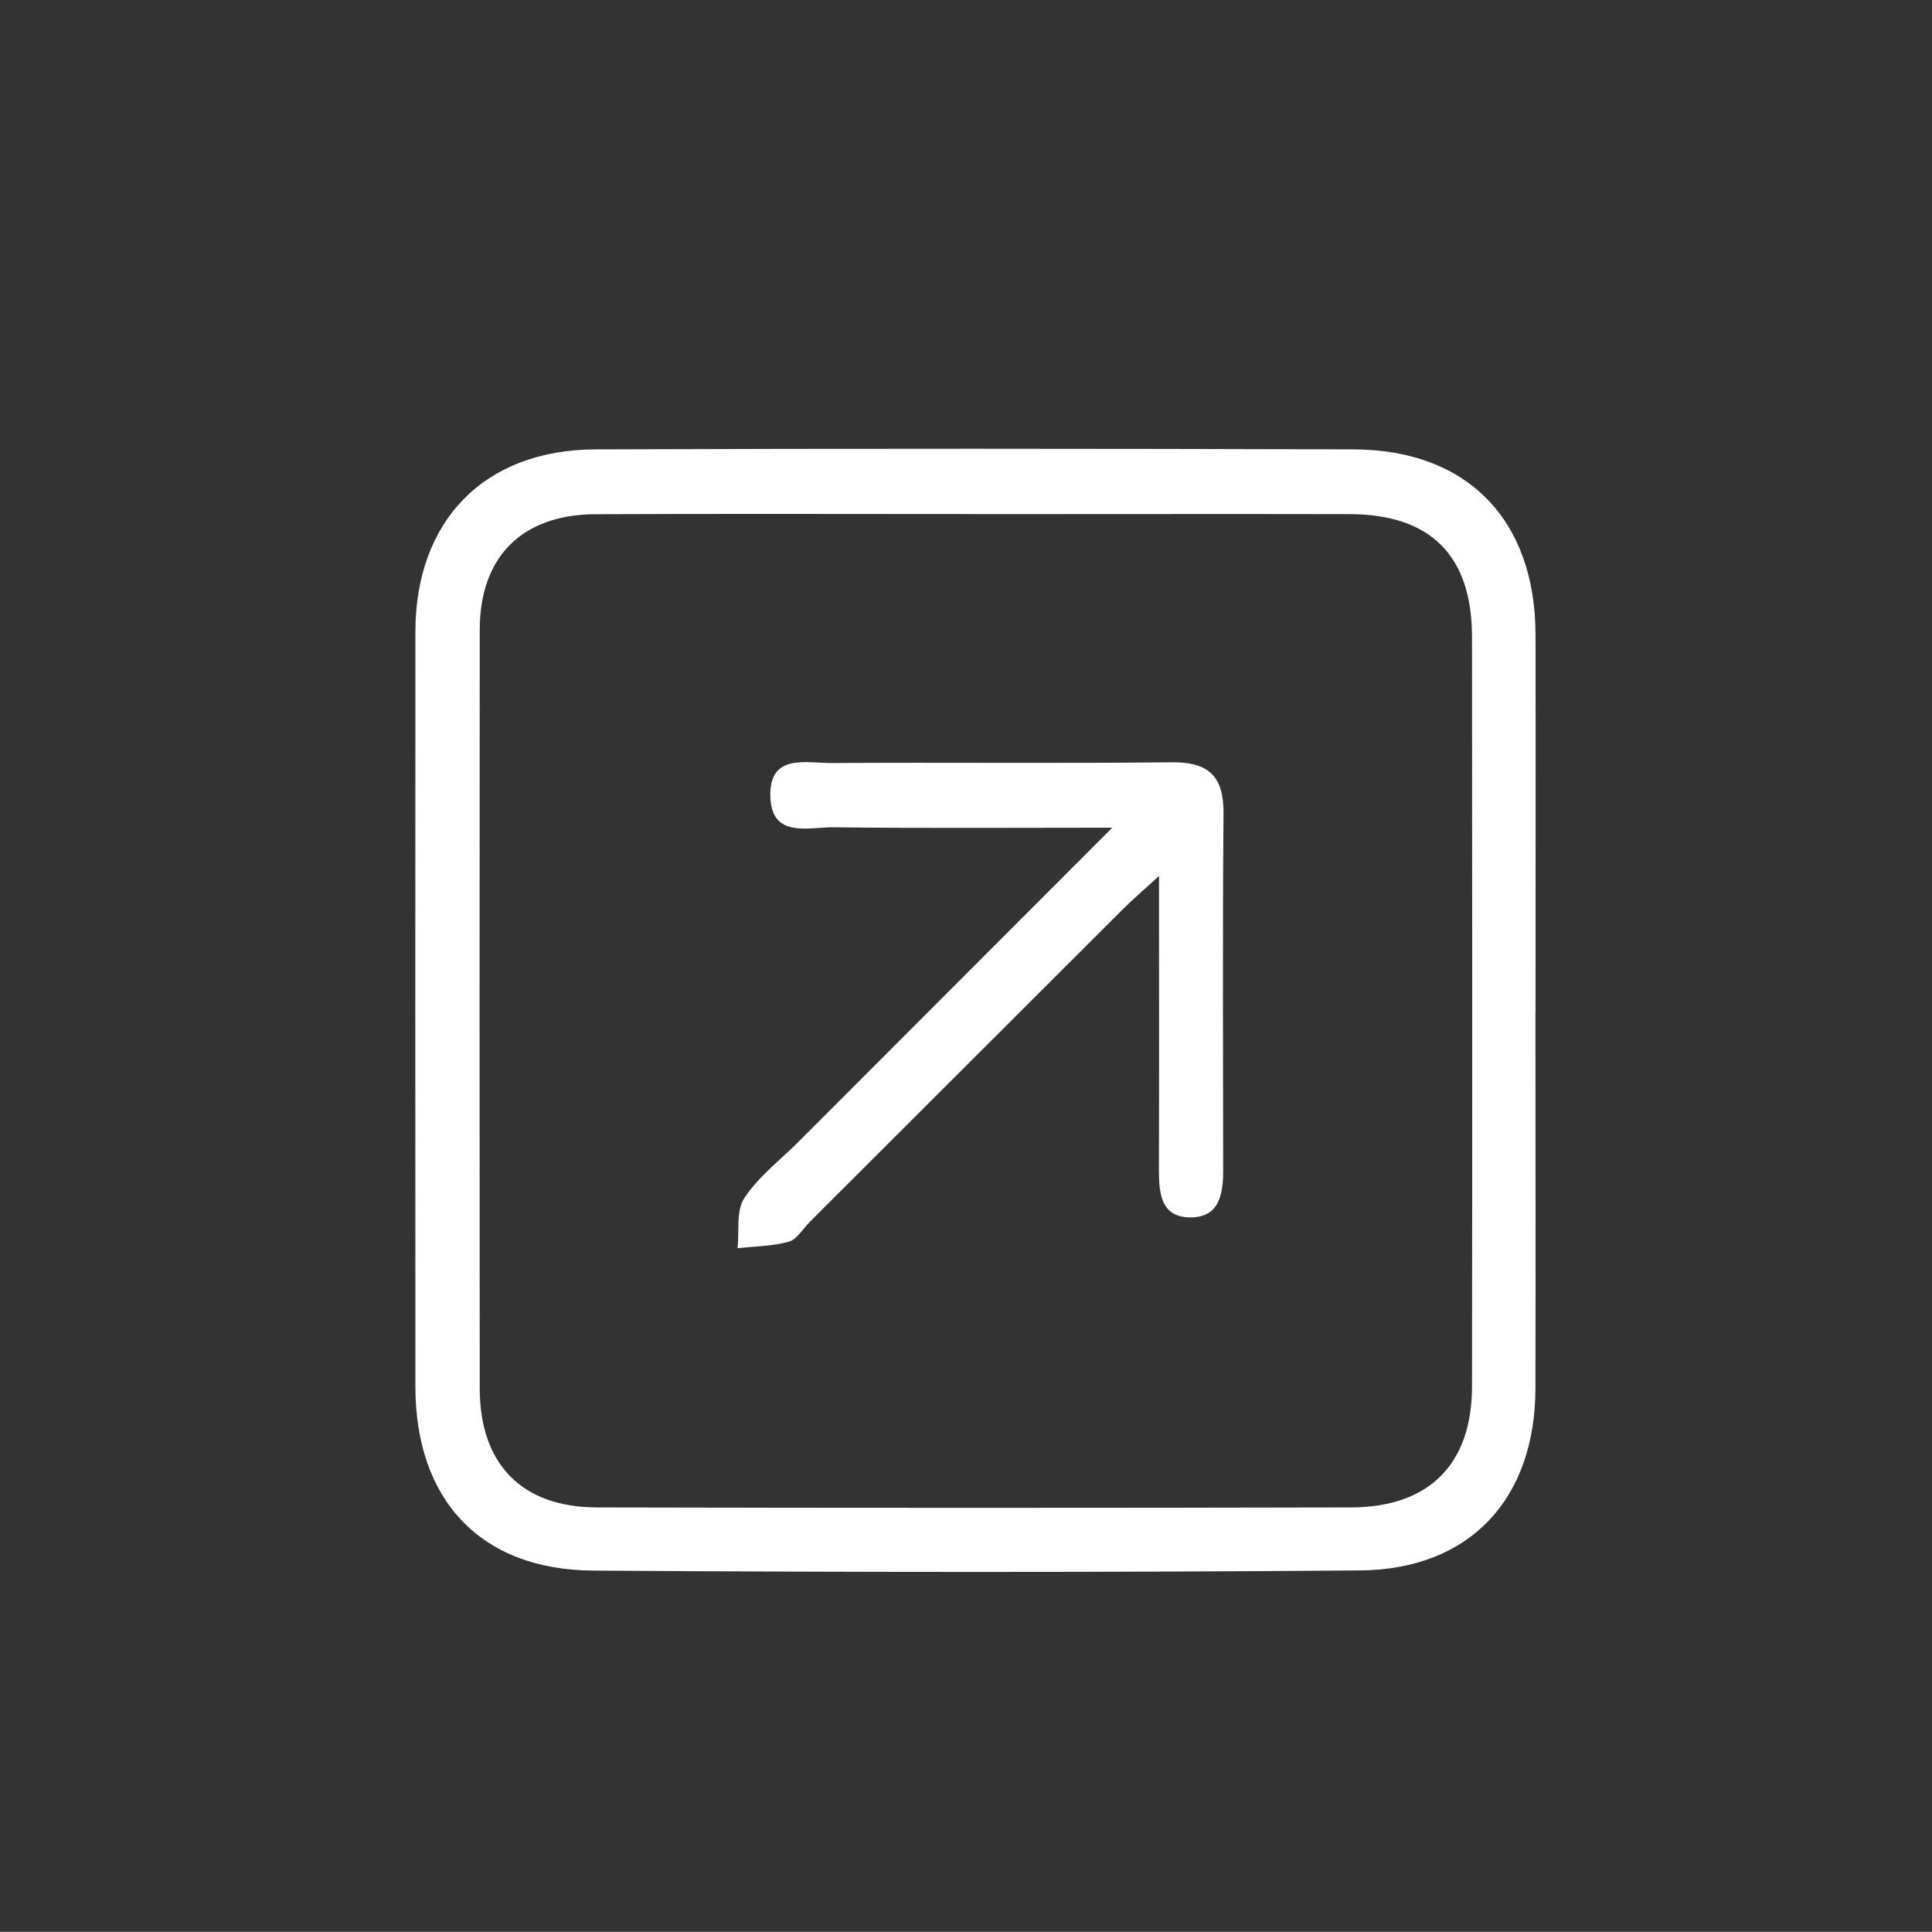
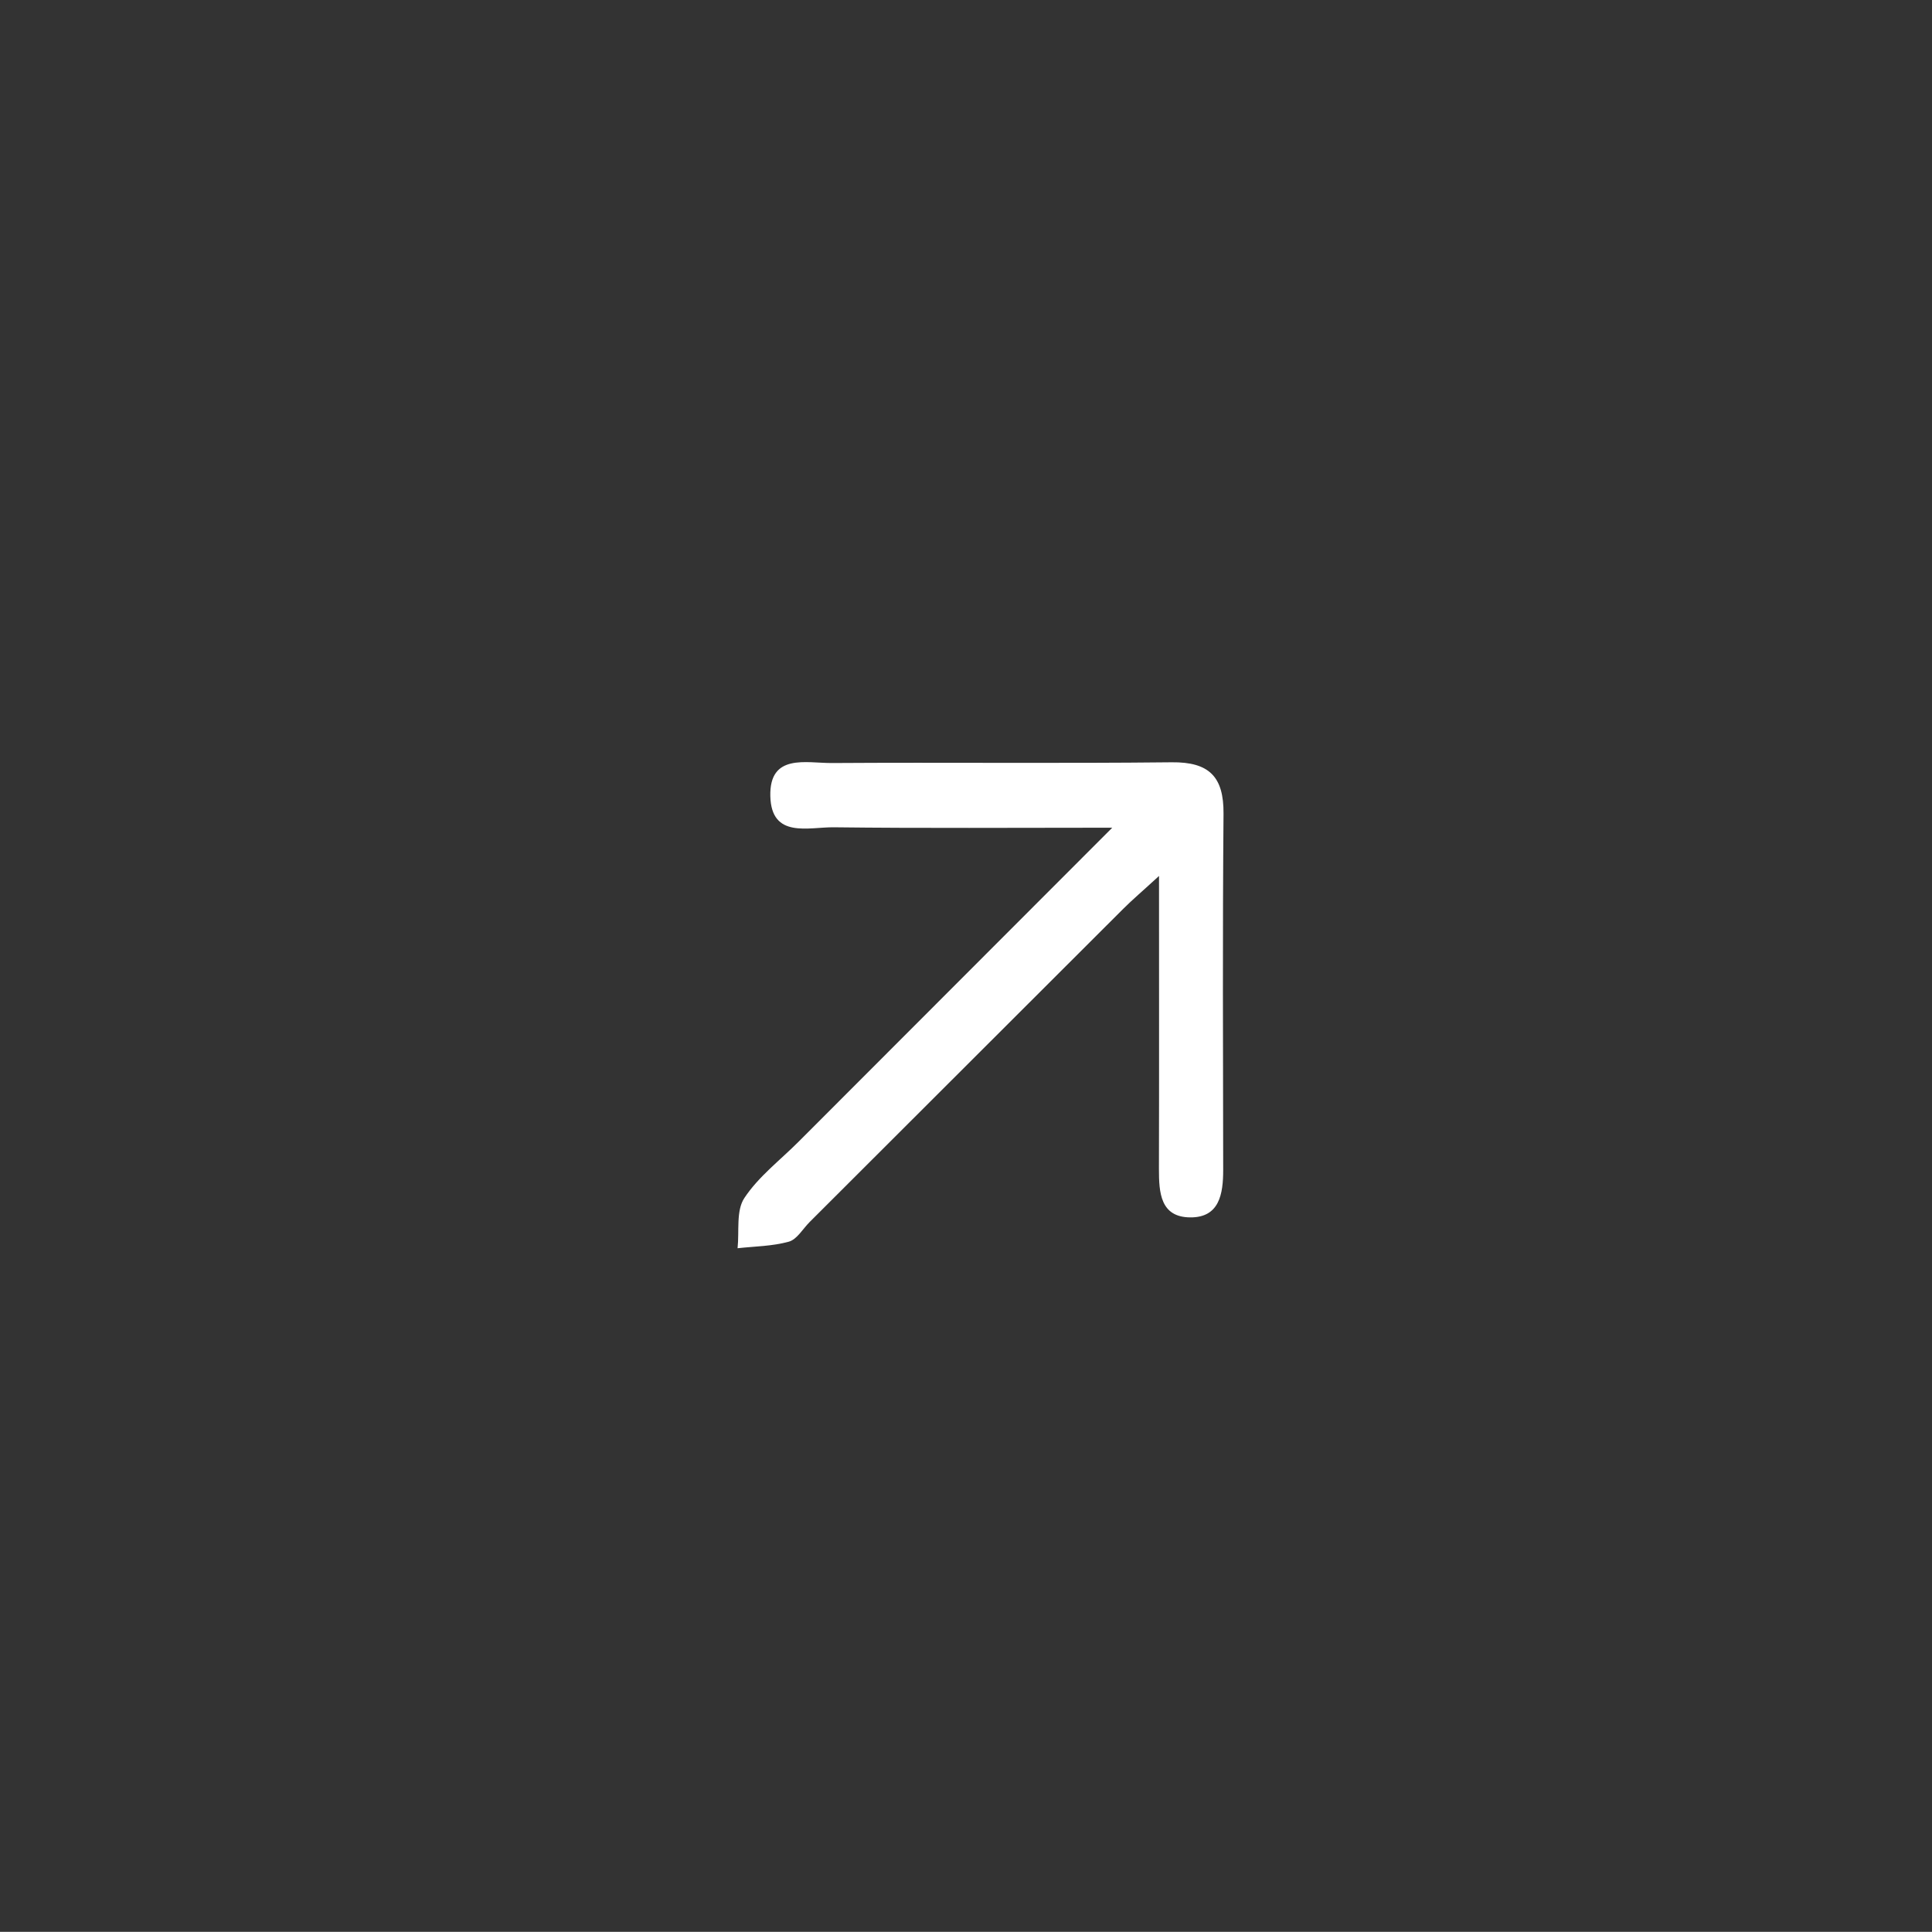
<svg xmlns="http://www.w3.org/2000/svg" id="a" viewBox="0 0 233.02 233">
  <rect x="0" y="0" width="233.02" height="233" fill="#333333" stroke="none" />
  <defs>
    <style>.b{fill:#fff;}</style>
  </defs>
-   <path class="b" d="M185.19,121.99c0,15.16,.03,30.32,0,45.48-.03,13.31-7.9,21.84-21.18,21.94-30.83,.25-61.66,.23-92.48,.02-13.61-.09-21.43-8.55-21.43-22.22-.01-30.32-.02-60.64,0-90.96,0-13.44,8.29-22,21.7-22.05,30.49-.11,60.99-.09,91.48,0,13.69,.04,21.89,8.51,21.92,22.31,.03,15.16,0,30.32,0,45.48ZM117.79,62c-15.33,0-30.66-.05-45.98,.02-8.87,.04-13.94,5.13-13.95,13.96-.03,30.48-.02,60.96,0,91.45,0,9.13,5.04,14.36,14.12,14.38,30.32,.07,60.65,.07,90.97,0,9.43-.02,14.58-5.23,14.59-14.56,.04-30.15,.03-60.3,0-90.45-.01-9.8-5-14.77-14.77-14.79-15-.03-29.99,0-44.99,0Z" />
  <path class="b" d="M134.18,99.83c-12.09,0-22.84,.08-33.6-.05-3.05-.04-7.54,1.4-7.67-3.75-.13-5.2,4.34-3.98,7.43-4,13.66-.09,27.32,.06,40.98-.09,4.52-.05,6.29,1.74,6.25,6.21-.12,14.32-.06,28.64-.04,42.96,0,2.89-.45,5.75-3.98,5.72-3.61-.03-3.77-3.01-3.77-5.83,.03-11.42,.01-22.84,.01-35.35-1.99,1.83-3.2,2.85-4.31,3.96-12.62,12.59-25.22,25.19-37.83,37.78-.82,.82-1.53,2.1-2.51,2.37-1.98,.55-4.11,.56-6.18,.79,.22-2.05-.2-4.53,.82-6.06,1.71-2.59,4.33-4.57,6.56-6.81,12.24-12.25,24.47-24.5,37.82-37.86Z" />
</svg>